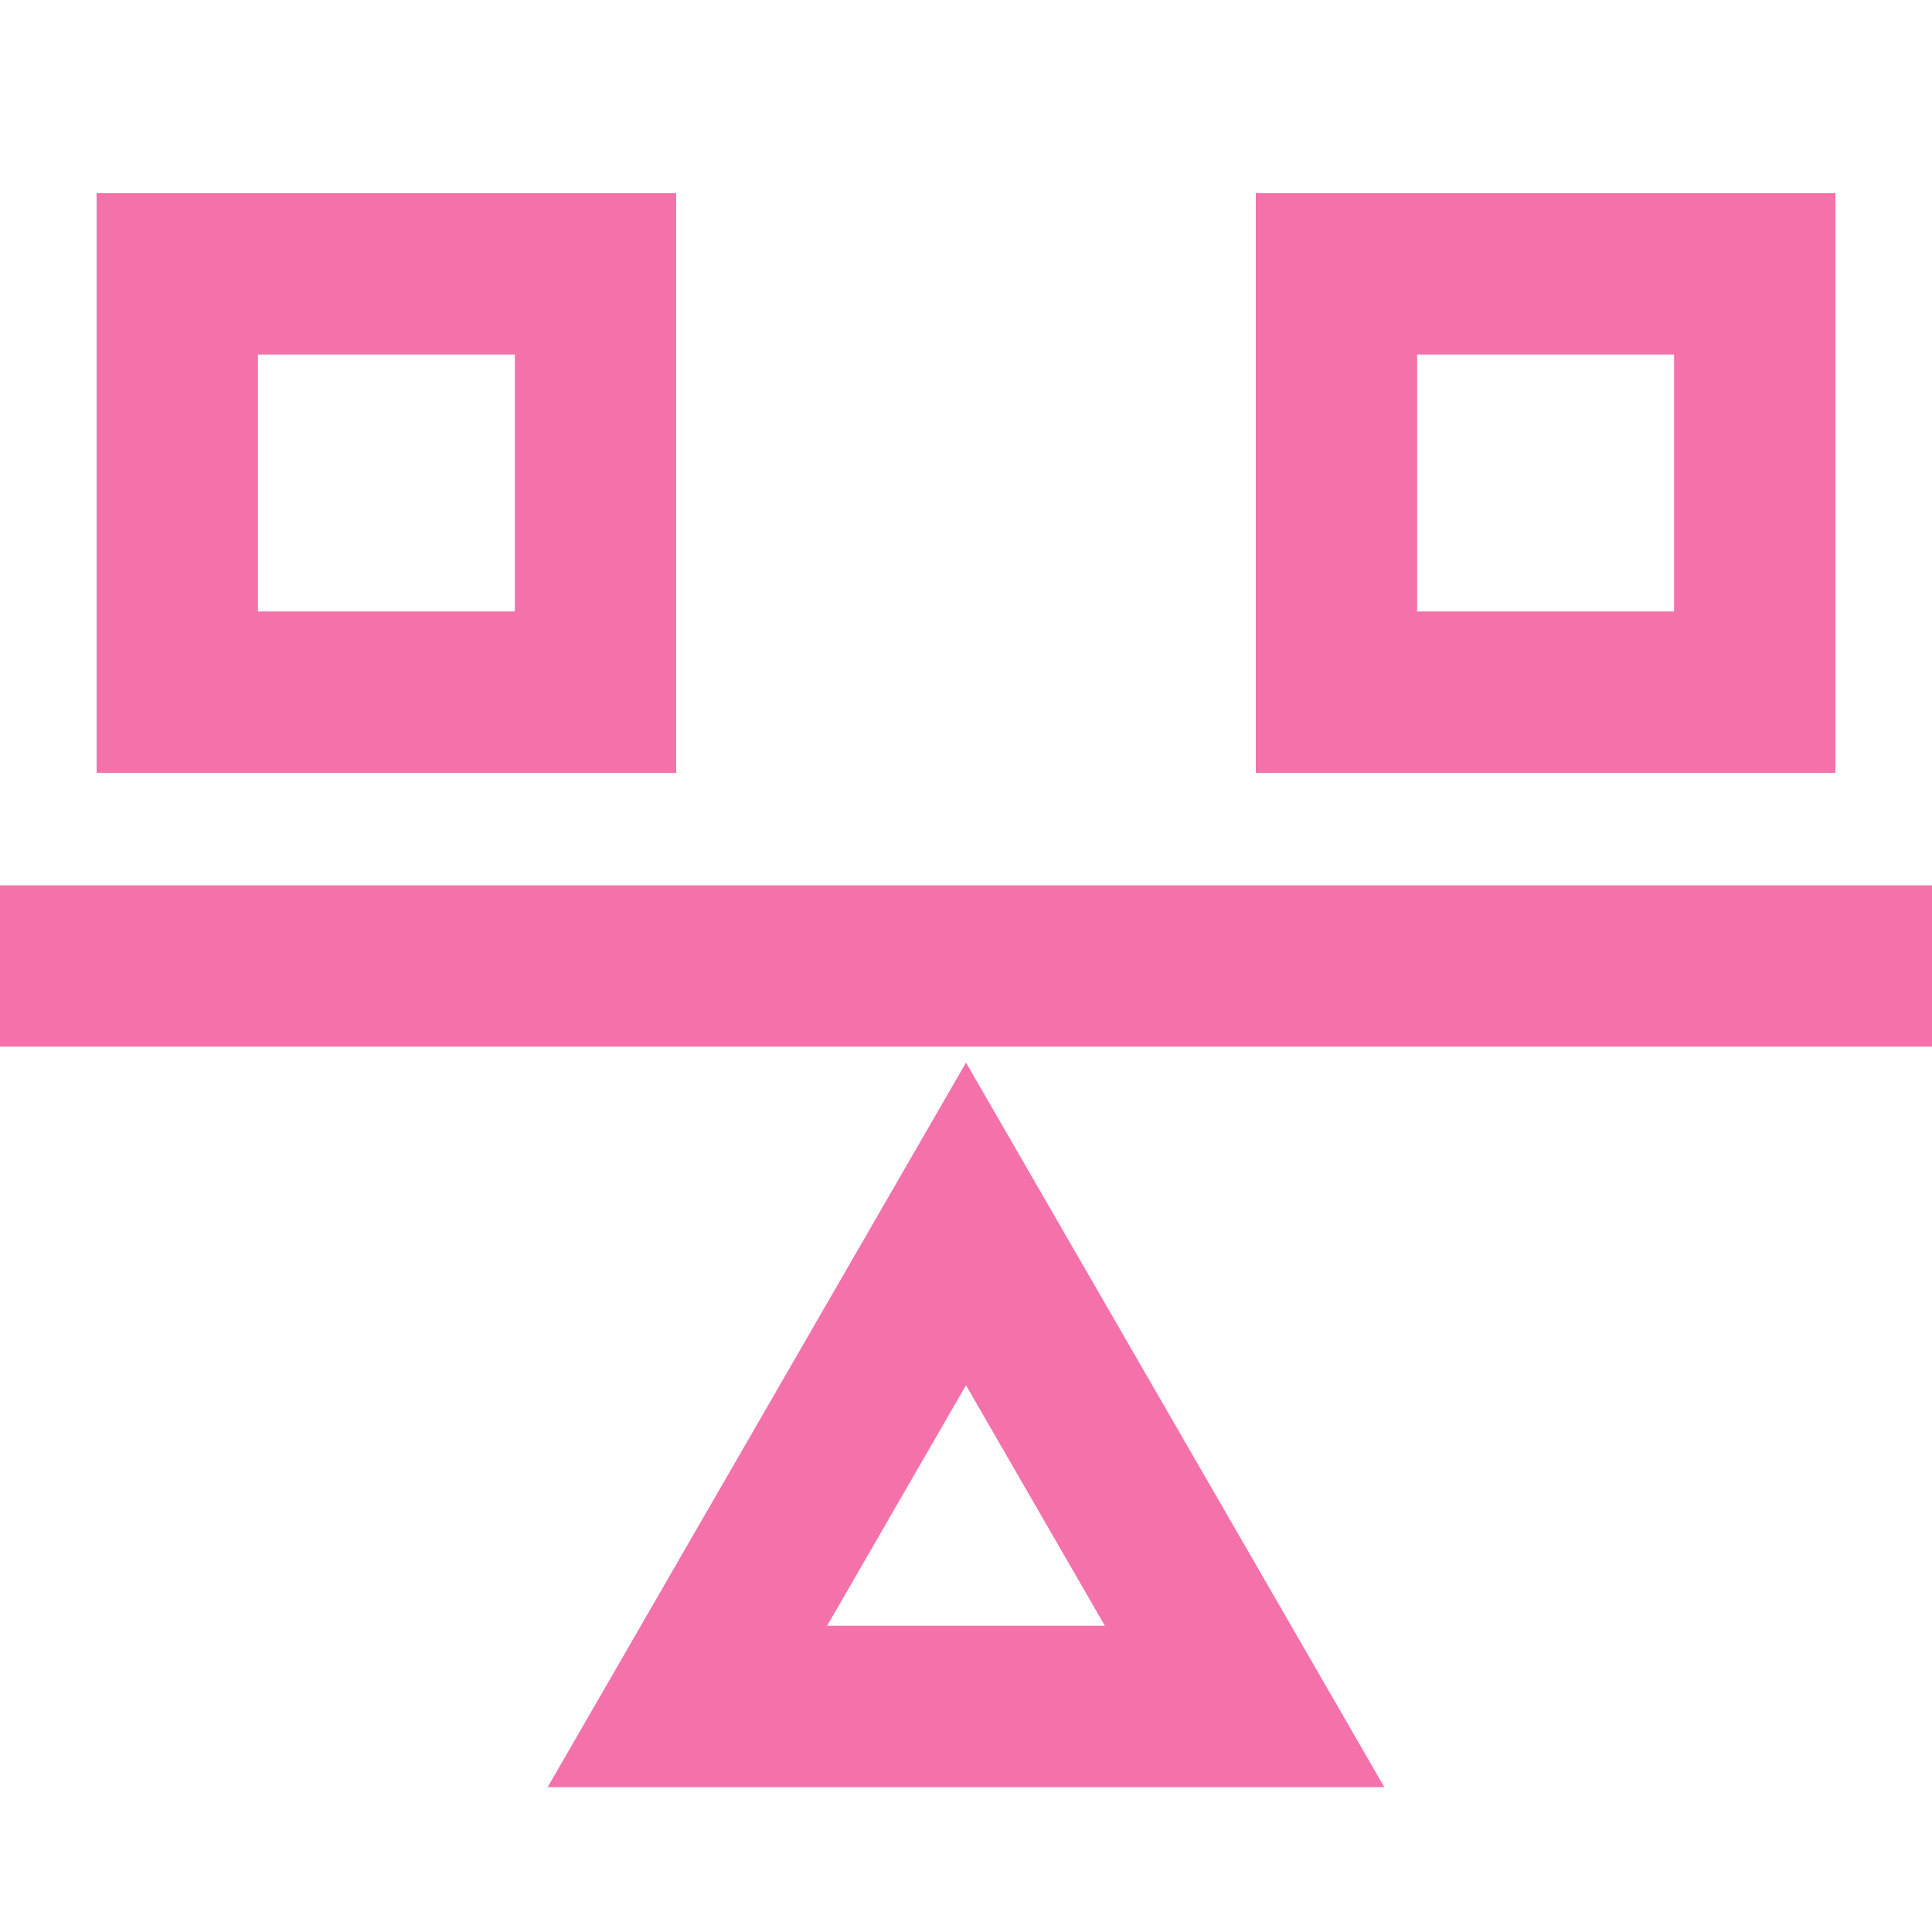
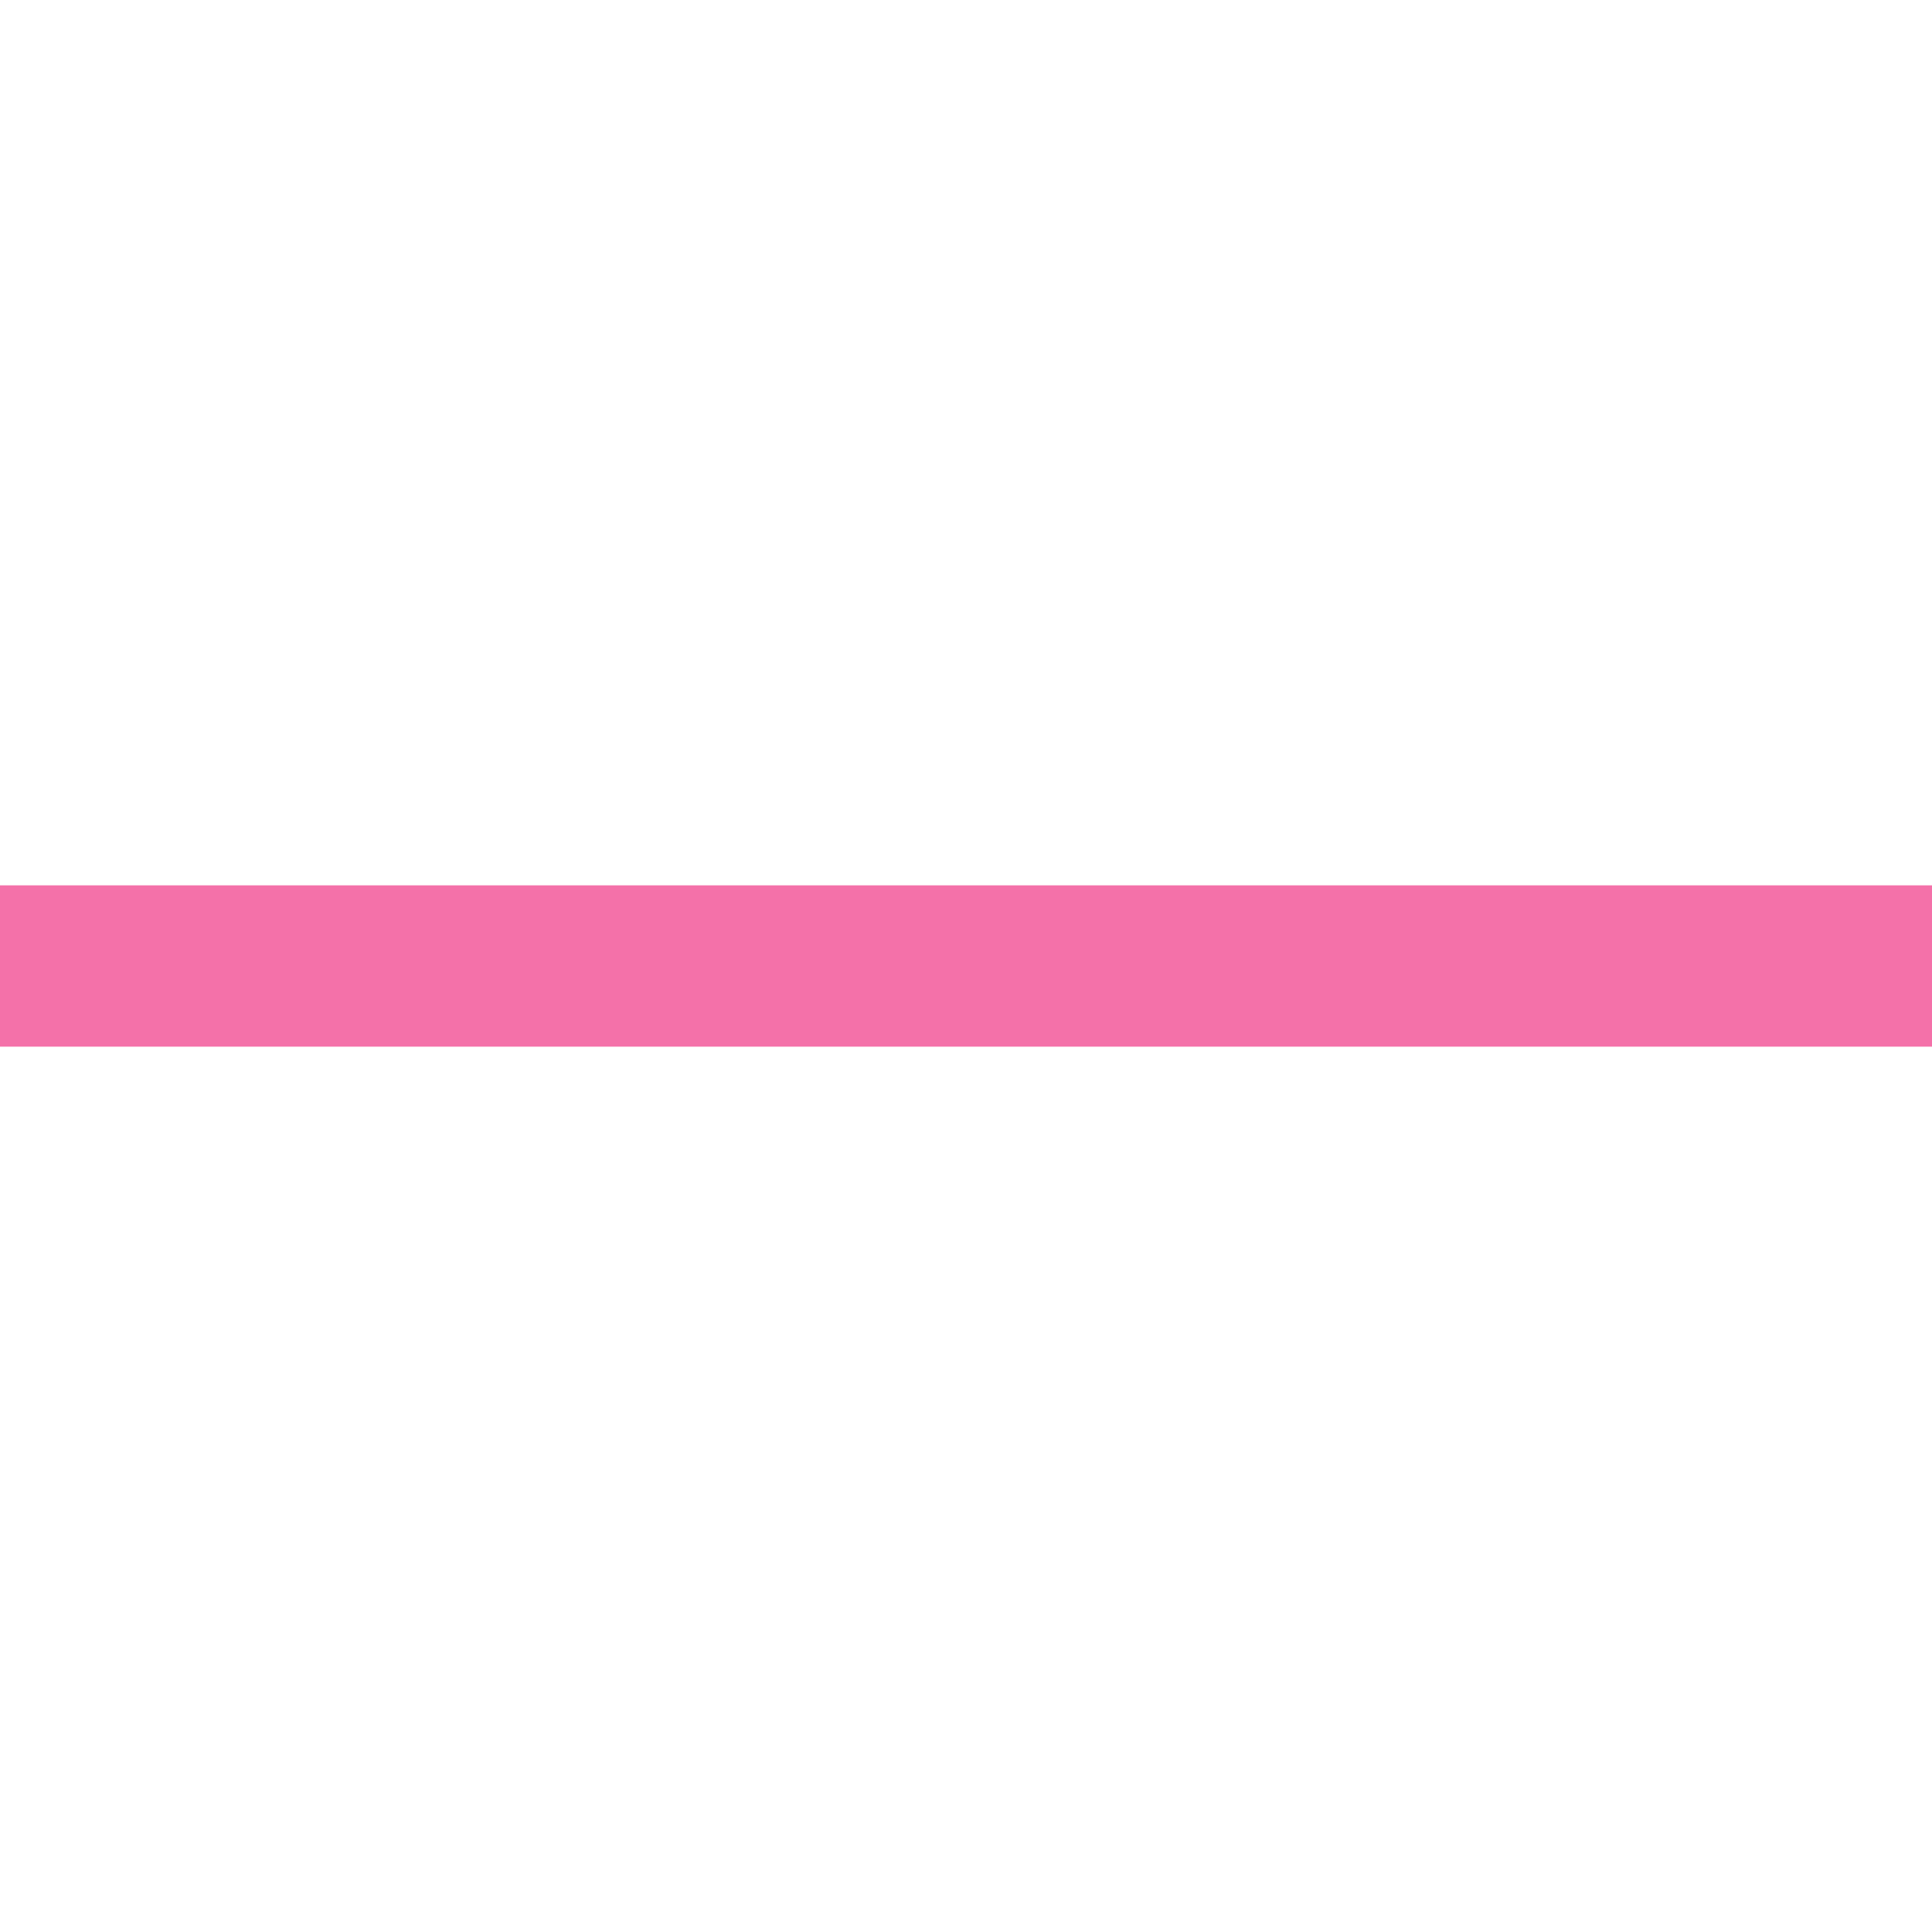
<svg xmlns="http://www.w3.org/2000/svg" width="20" height="20" viewBox="0 0 20 20" fill="none">
-   <path d="M7.116 17.665L10 12.67L12.884 17.665H7.116Z" stroke="#F471A9" stroke-width="1.67" />
  <path d="M0 10H20" stroke="#F471A9" stroke-width="1.67" />
-   <rect x="1.835" y="2.835" width="4.33" height="4.33" stroke="#F471A9" stroke-width="1.67" />
-   <rect x="13.835" y="2.835" width="4.33" height="4.33" stroke="#F471A9" stroke-width="1.67" />
</svg>